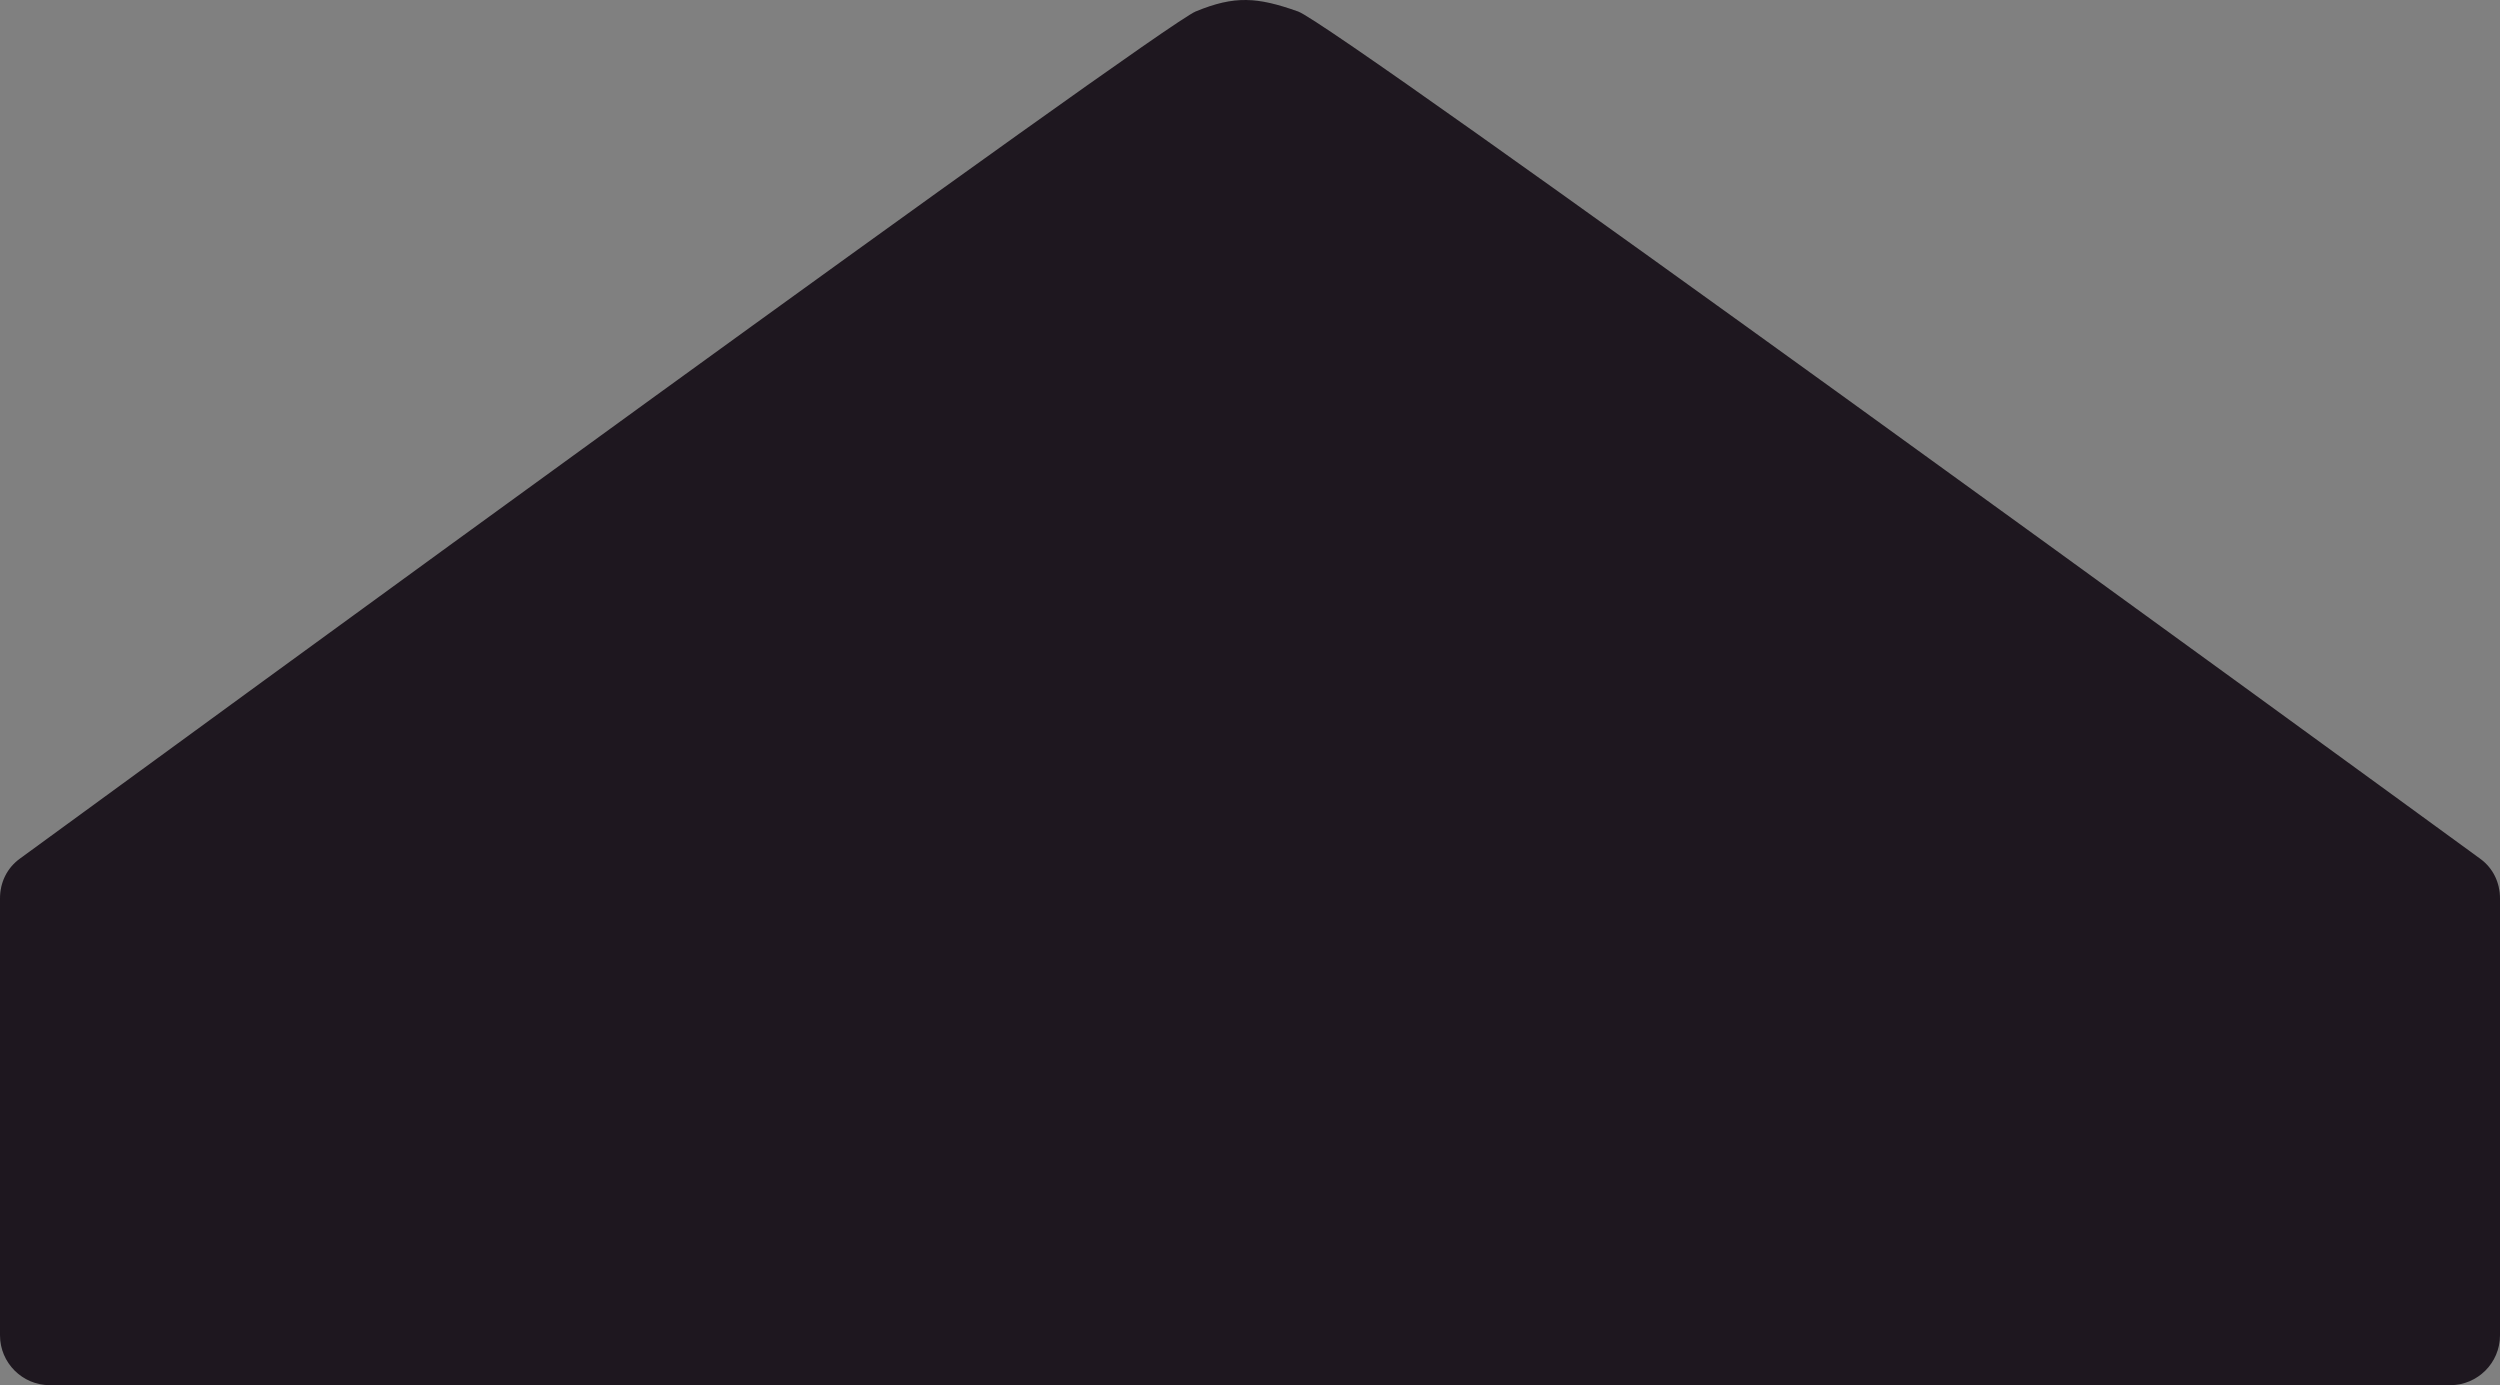
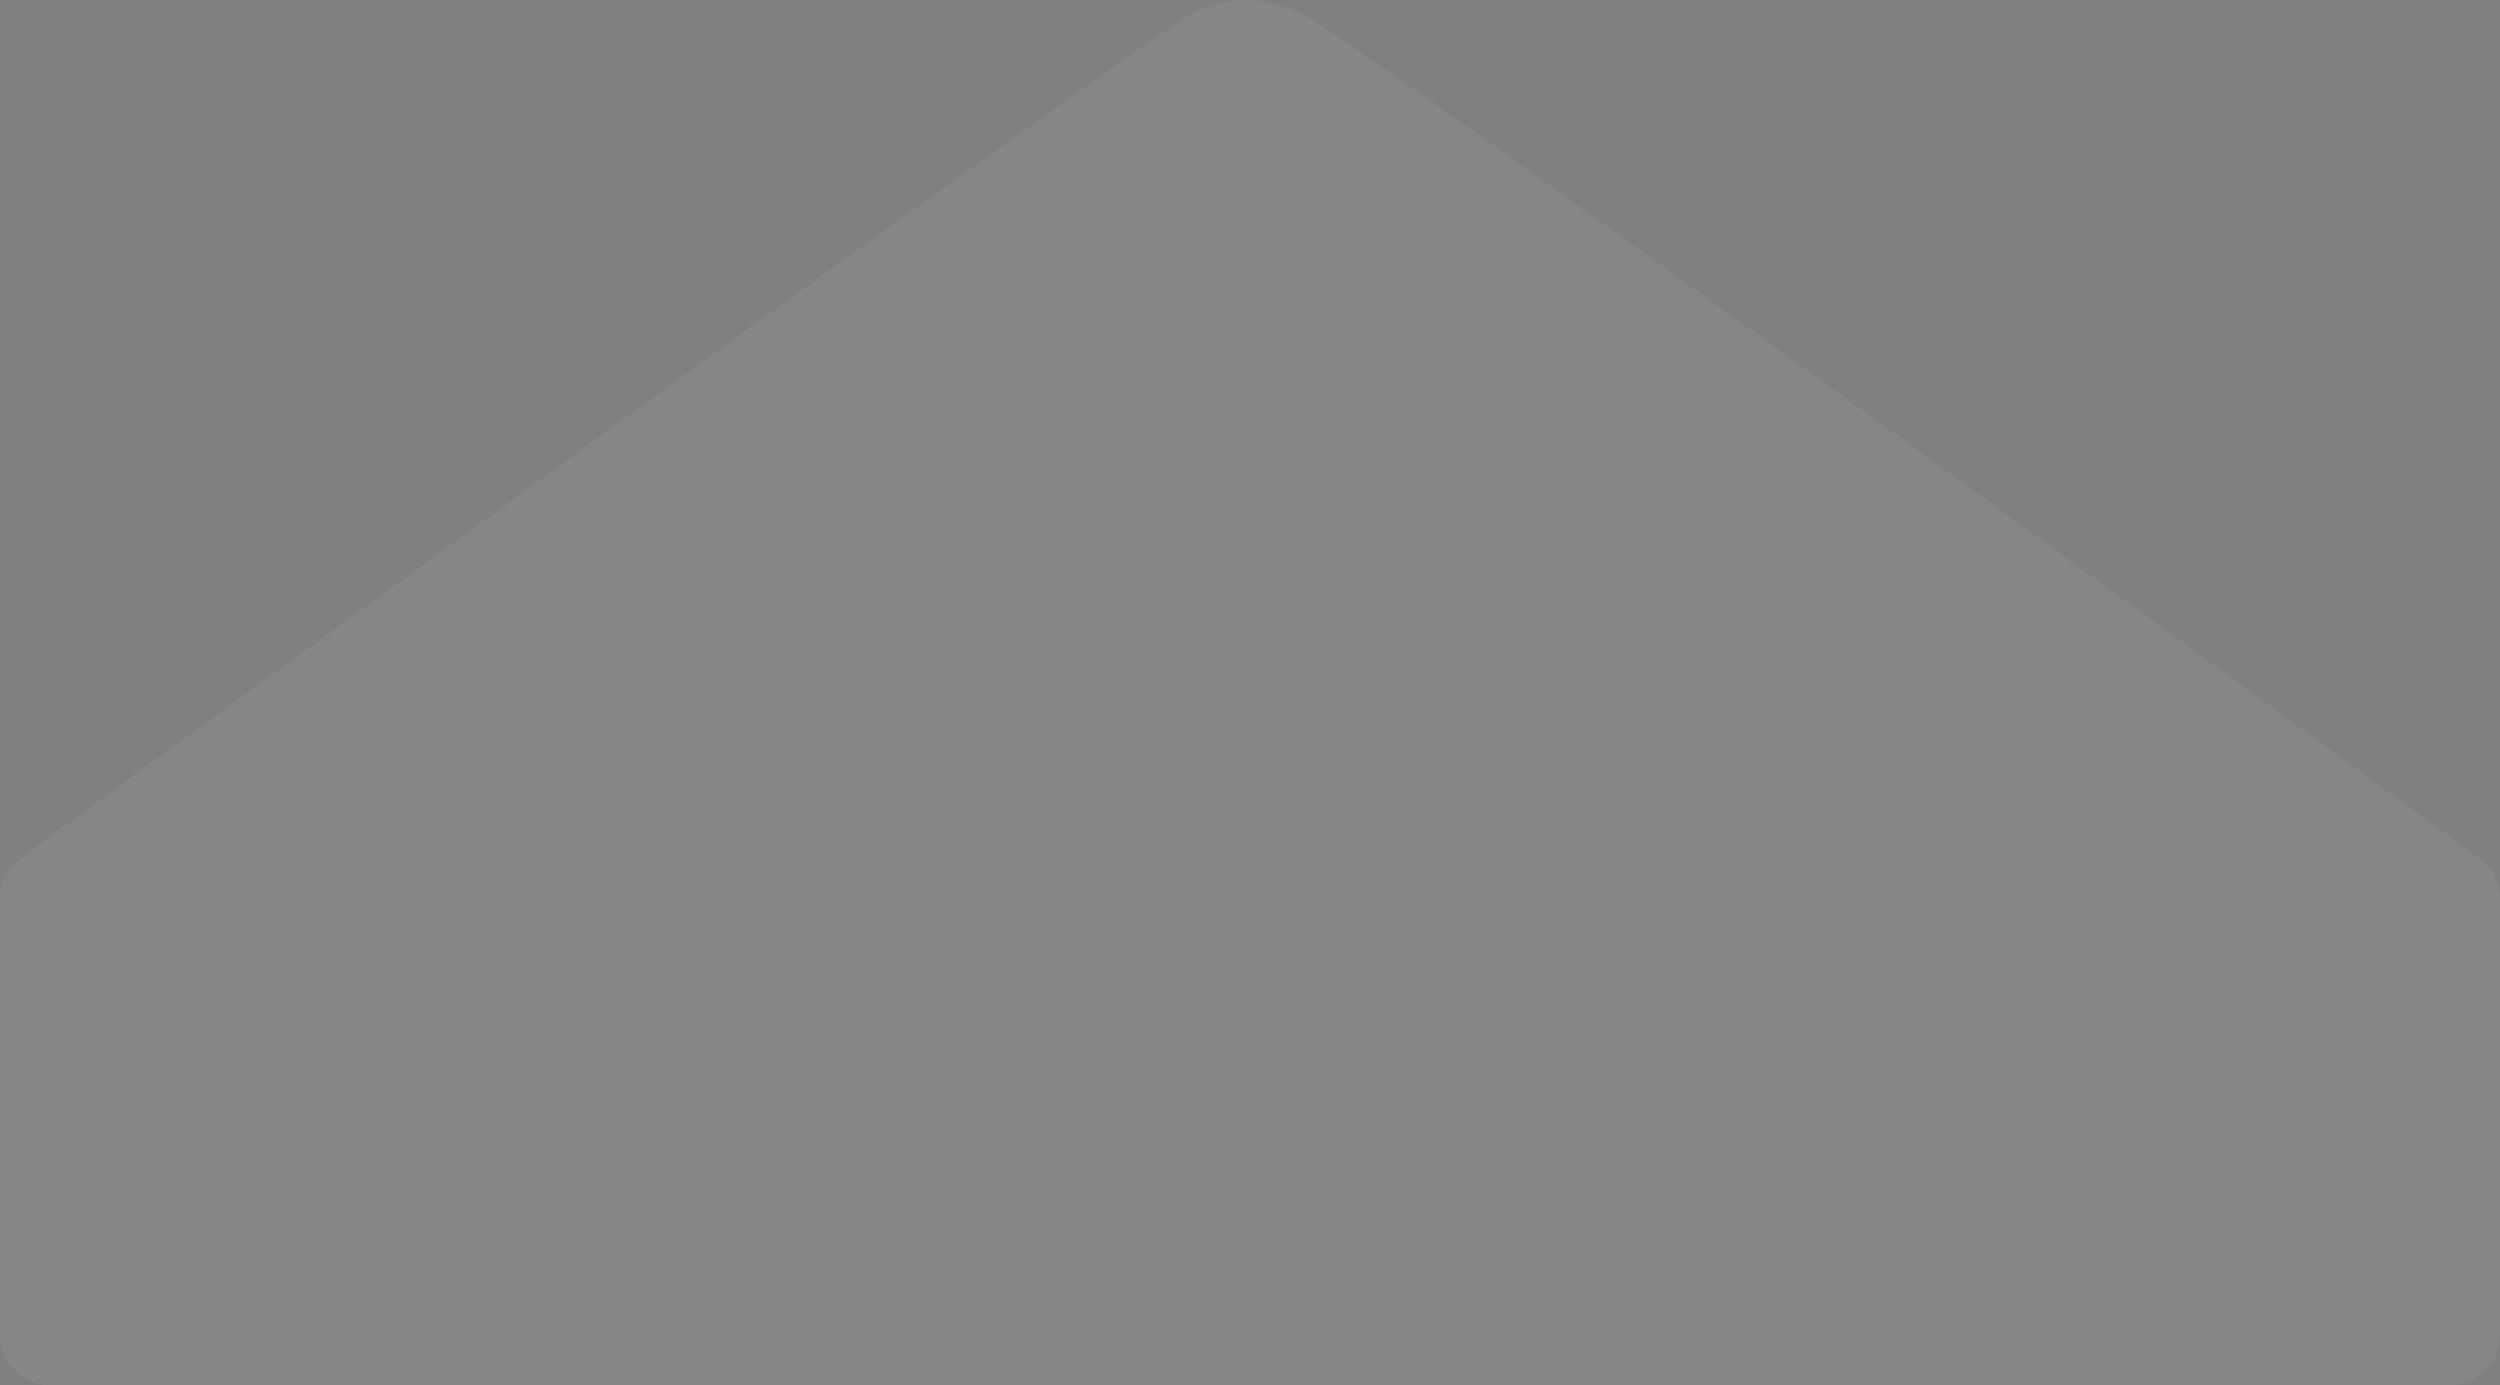
<svg xmlns="http://www.w3.org/2000/svg" width="601" height="333" viewBox="0 0 601 333" fill="none">
  <rect x="0" y="0" width="601" height="333" fill="#808080" stroke="none" />
-   <path d="M0 216.003V226.924V321C0 327.627 5.373 333 12 333H589C595.627 333 601 327.627 601 321V226.924V216.01C601 212.178 599.342 208.701 596.245 206.444C559.434 179.605 321.093 5.963 312.058 2.762C302.265 -0.707 296.863 -1.128 287.435 2.762C278.736 6.351 41.44 179.631 4.746 206.443C1.655 208.701 0 212.174 0 216.003Z" fill="#130C14" />
  <path d="M0 216.003V226.924V321C0 327.627 5.373 333 12 333H589C595.627 333 601 327.627 601 321V226.924V216.01C601 212.178 599.342 208.701 596.245 206.444C559.434 179.605 321.093 5.963 312.058 2.762C302.265 -0.707 296.863 -1.128 287.435 2.762C278.736 6.351 41.44 179.631 4.746 206.443C1.655 208.701 0 212.174 0 216.003Z" fill="white" fill-opacity="0.05" />
</svg>